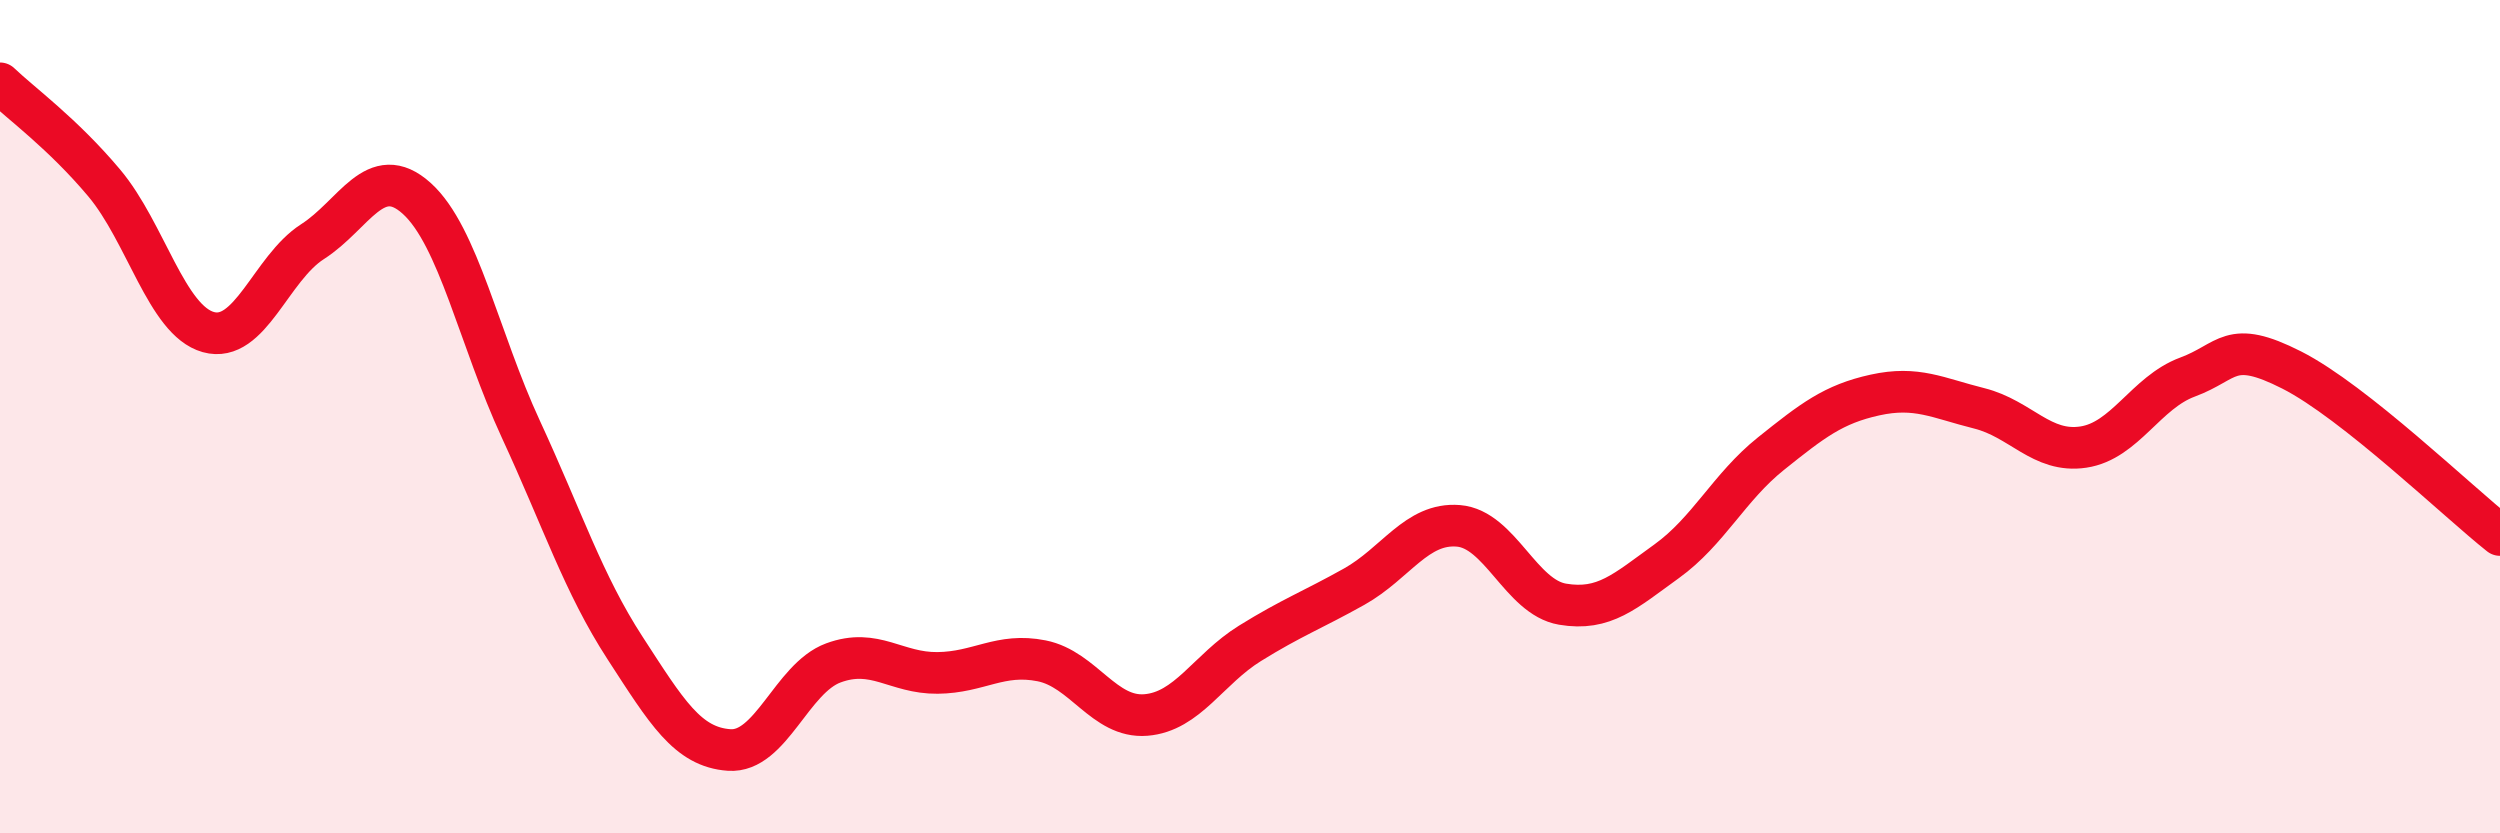
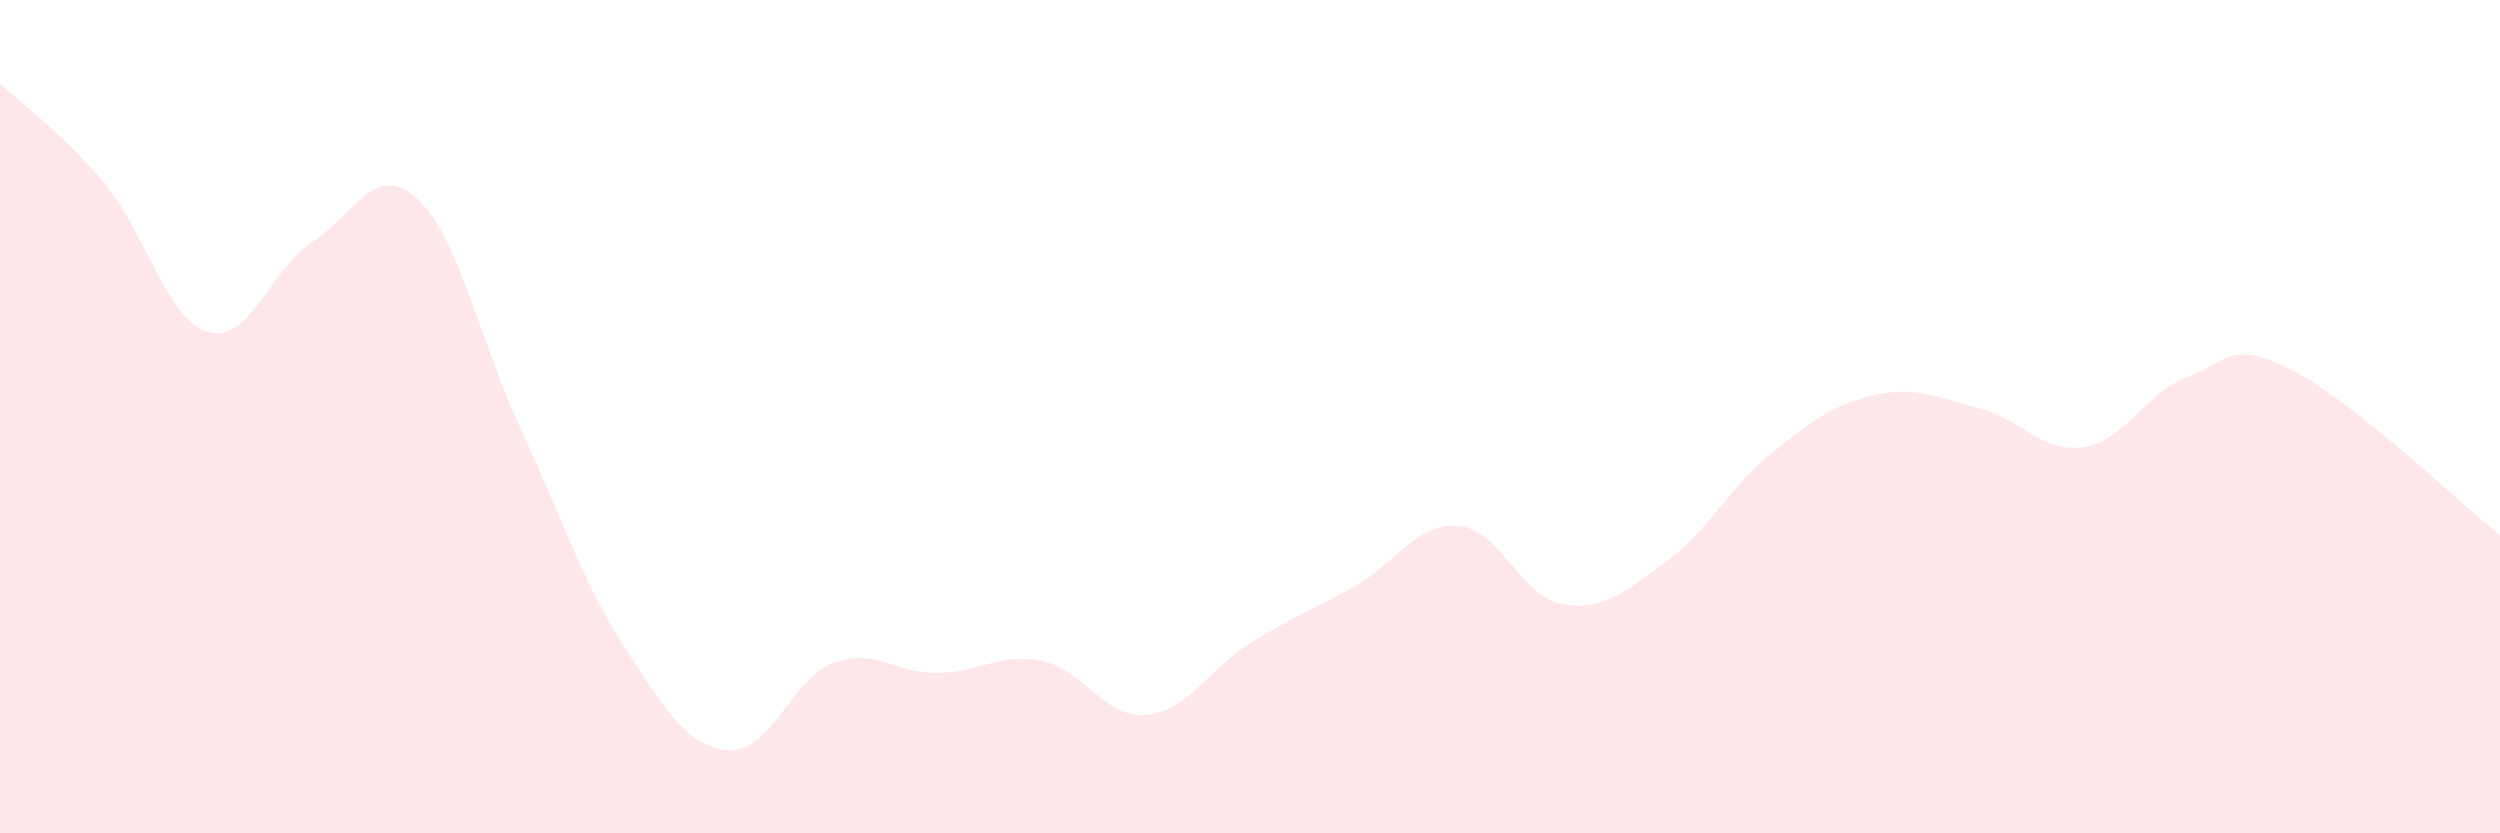
<svg xmlns="http://www.w3.org/2000/svg" width="60" height="20" viewBox="0 0 60 20">
  <path d="M 0,2 C 0.5,2.48 1.5,3.2 2.5,4.39 C 3.5,5.58 4,7.69 5,7.97 C 6,8.25 6.5,6.44 7.5,5.8 C 8.5,5.16 9,3.86 10,4.76 C 11,5.66 11.5,8.14 12.5,10.3 C 13.5,12.46 14,14.01 15,15.55 C 16,17.09 16.5,17.93 17.5,18 C 18.5,18.07 19,16.28 20,15.91 C 21,15.54 21.5,16.16 22.5,16.15 C 23.5,16.14 24,15.66 25,15.86 C 26,16.06 26.5,17.24 27.5,17.16 C 28.5,17.08 29,16.06 30,15.44 C 31,14.82 31.5,14.64 32.5,14.08 C 33.5,13.52 34,12.54 35,12.62 C 36,12.7 36.5,14.33 37.5,14.5 C 38.5,14.67 39,14.19 40,13.47 C 41,12.75 41.5,11.69 42.5,10.89 C 43.5,10.09 44,9.7 45,9.48 C 46,9.26 46.5,9.55 47.5,9.8 C 48.5,10.05 49,10.88 50,10.73 C 51,10.58 51.5,9.42 52.5,9.05 C 53.5,8.68 53.5,8.12 55,8.88 C 56.5,9.64 59,12.05 60,12.84L60 20L0 20Z" fill="#EB0A25" opacity="0.1" stroke-linecap="round" stroke-linejoin="round" />
-   <path d="M 0,2 C 0.5,2.48 1.5,3.2 2.5,4.39 C 3.5,5.58 4,7.69 5,7.97 C 6,8.25 6.5,6.44 7.5,5.8 C 8.5,5.16 9,3.86 10,4.76 C 11,5.66 11.5,8.14 12.5,10.3 C 13.5,12.46 14,14.01 15,15.55 C 16,17.09 16.5,17.93 17.5,18 C 18.5,18.07 19,16.28 20,15.91 C 21,15.54 21.5,16.16 22.5,16.15 C 23.5,16.14 24,15.66 25,15.86 C 26,16.06 26.5,17.24 27.5,17.16 C 28.5,17.08 29,16.06 30,15.44 C 31,14.82 31.5,14.64 32.5,14.08 C 33.5,13.52 34,12.54 35,12.62 C 36,12.7 36.5,14.33 37.5,14.5 C 38.5,14.67 39,14.19 40,13.47 C 41,12.75 41.5,11.69 42.5,10.89 C 43.5,10.09 44,9.7 45,9.48 C 46,9.26 46.5,9.55 47.5,9.8 C 48.5,10.05 49,10.88 50,10.73 C 51,10.58 51.5,9.42 52.5,9.05 C 53.5,8.68 53.5,8.12 55,8.88 C 56.5,9.64 59,12.05 60,12.84" stroke="#EB0A25" stroke-width="1" fill="none" stroke-linecap="round" stroke-linejoin="round" />
</svg>